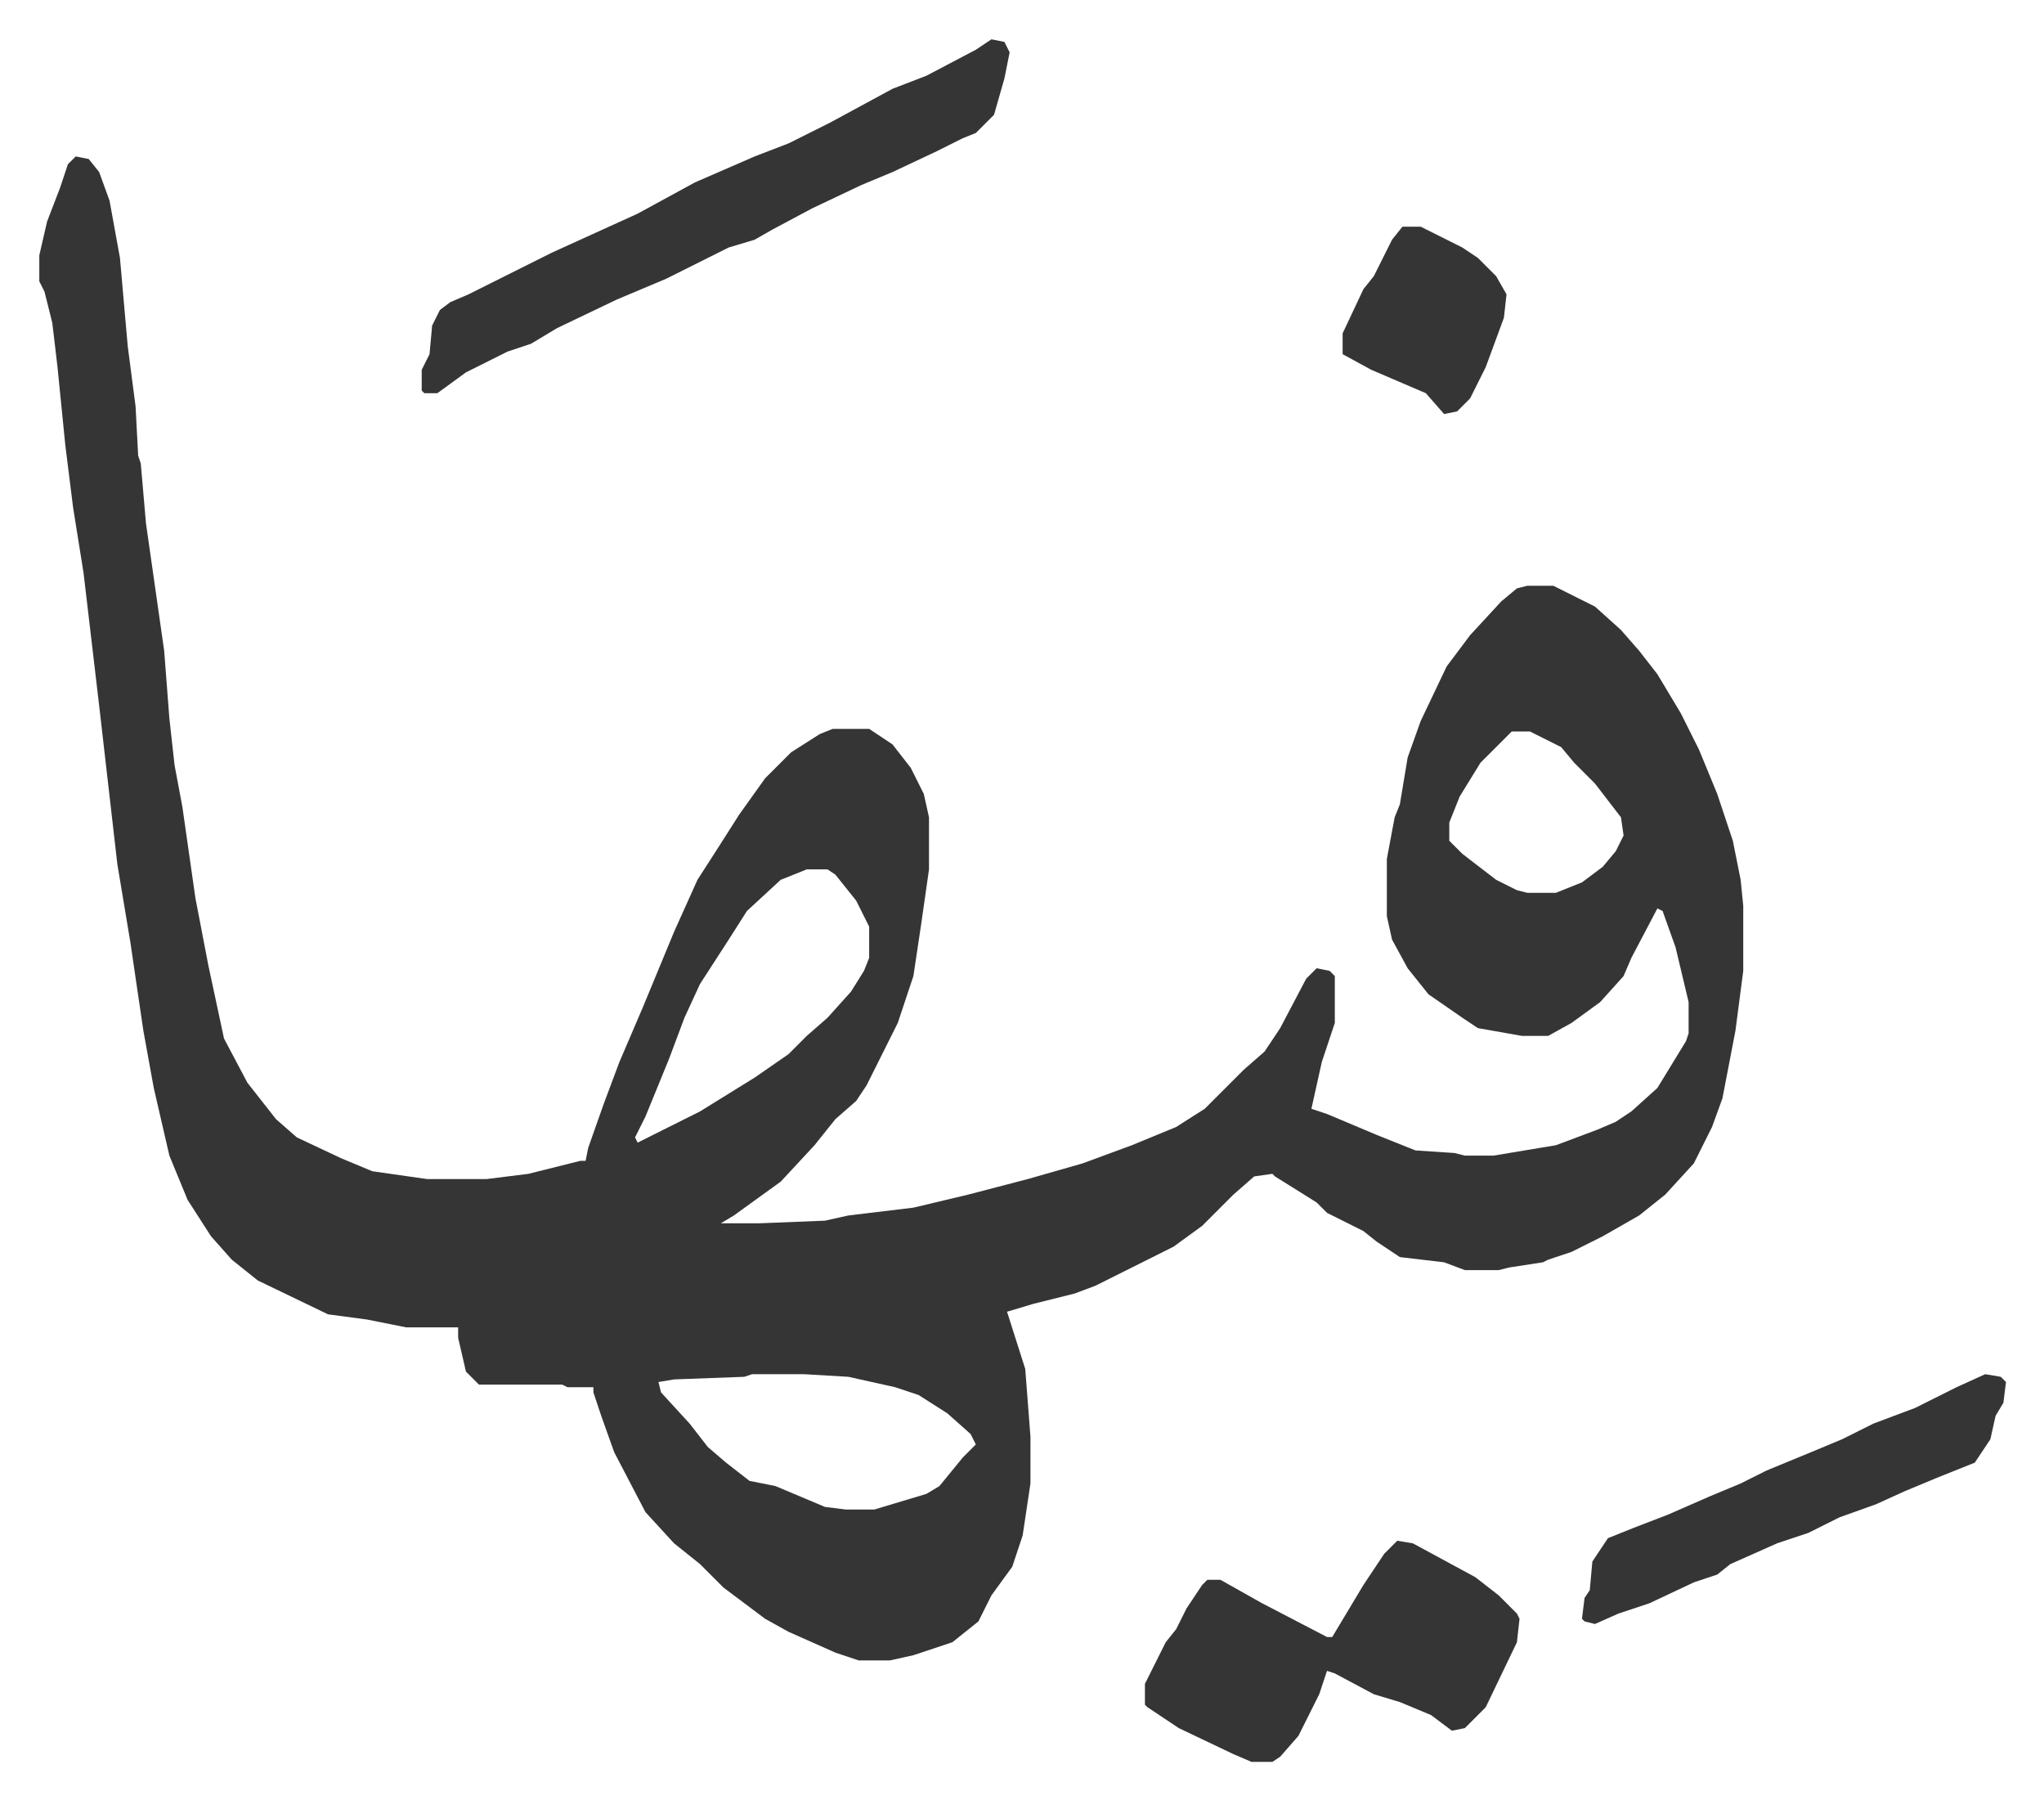
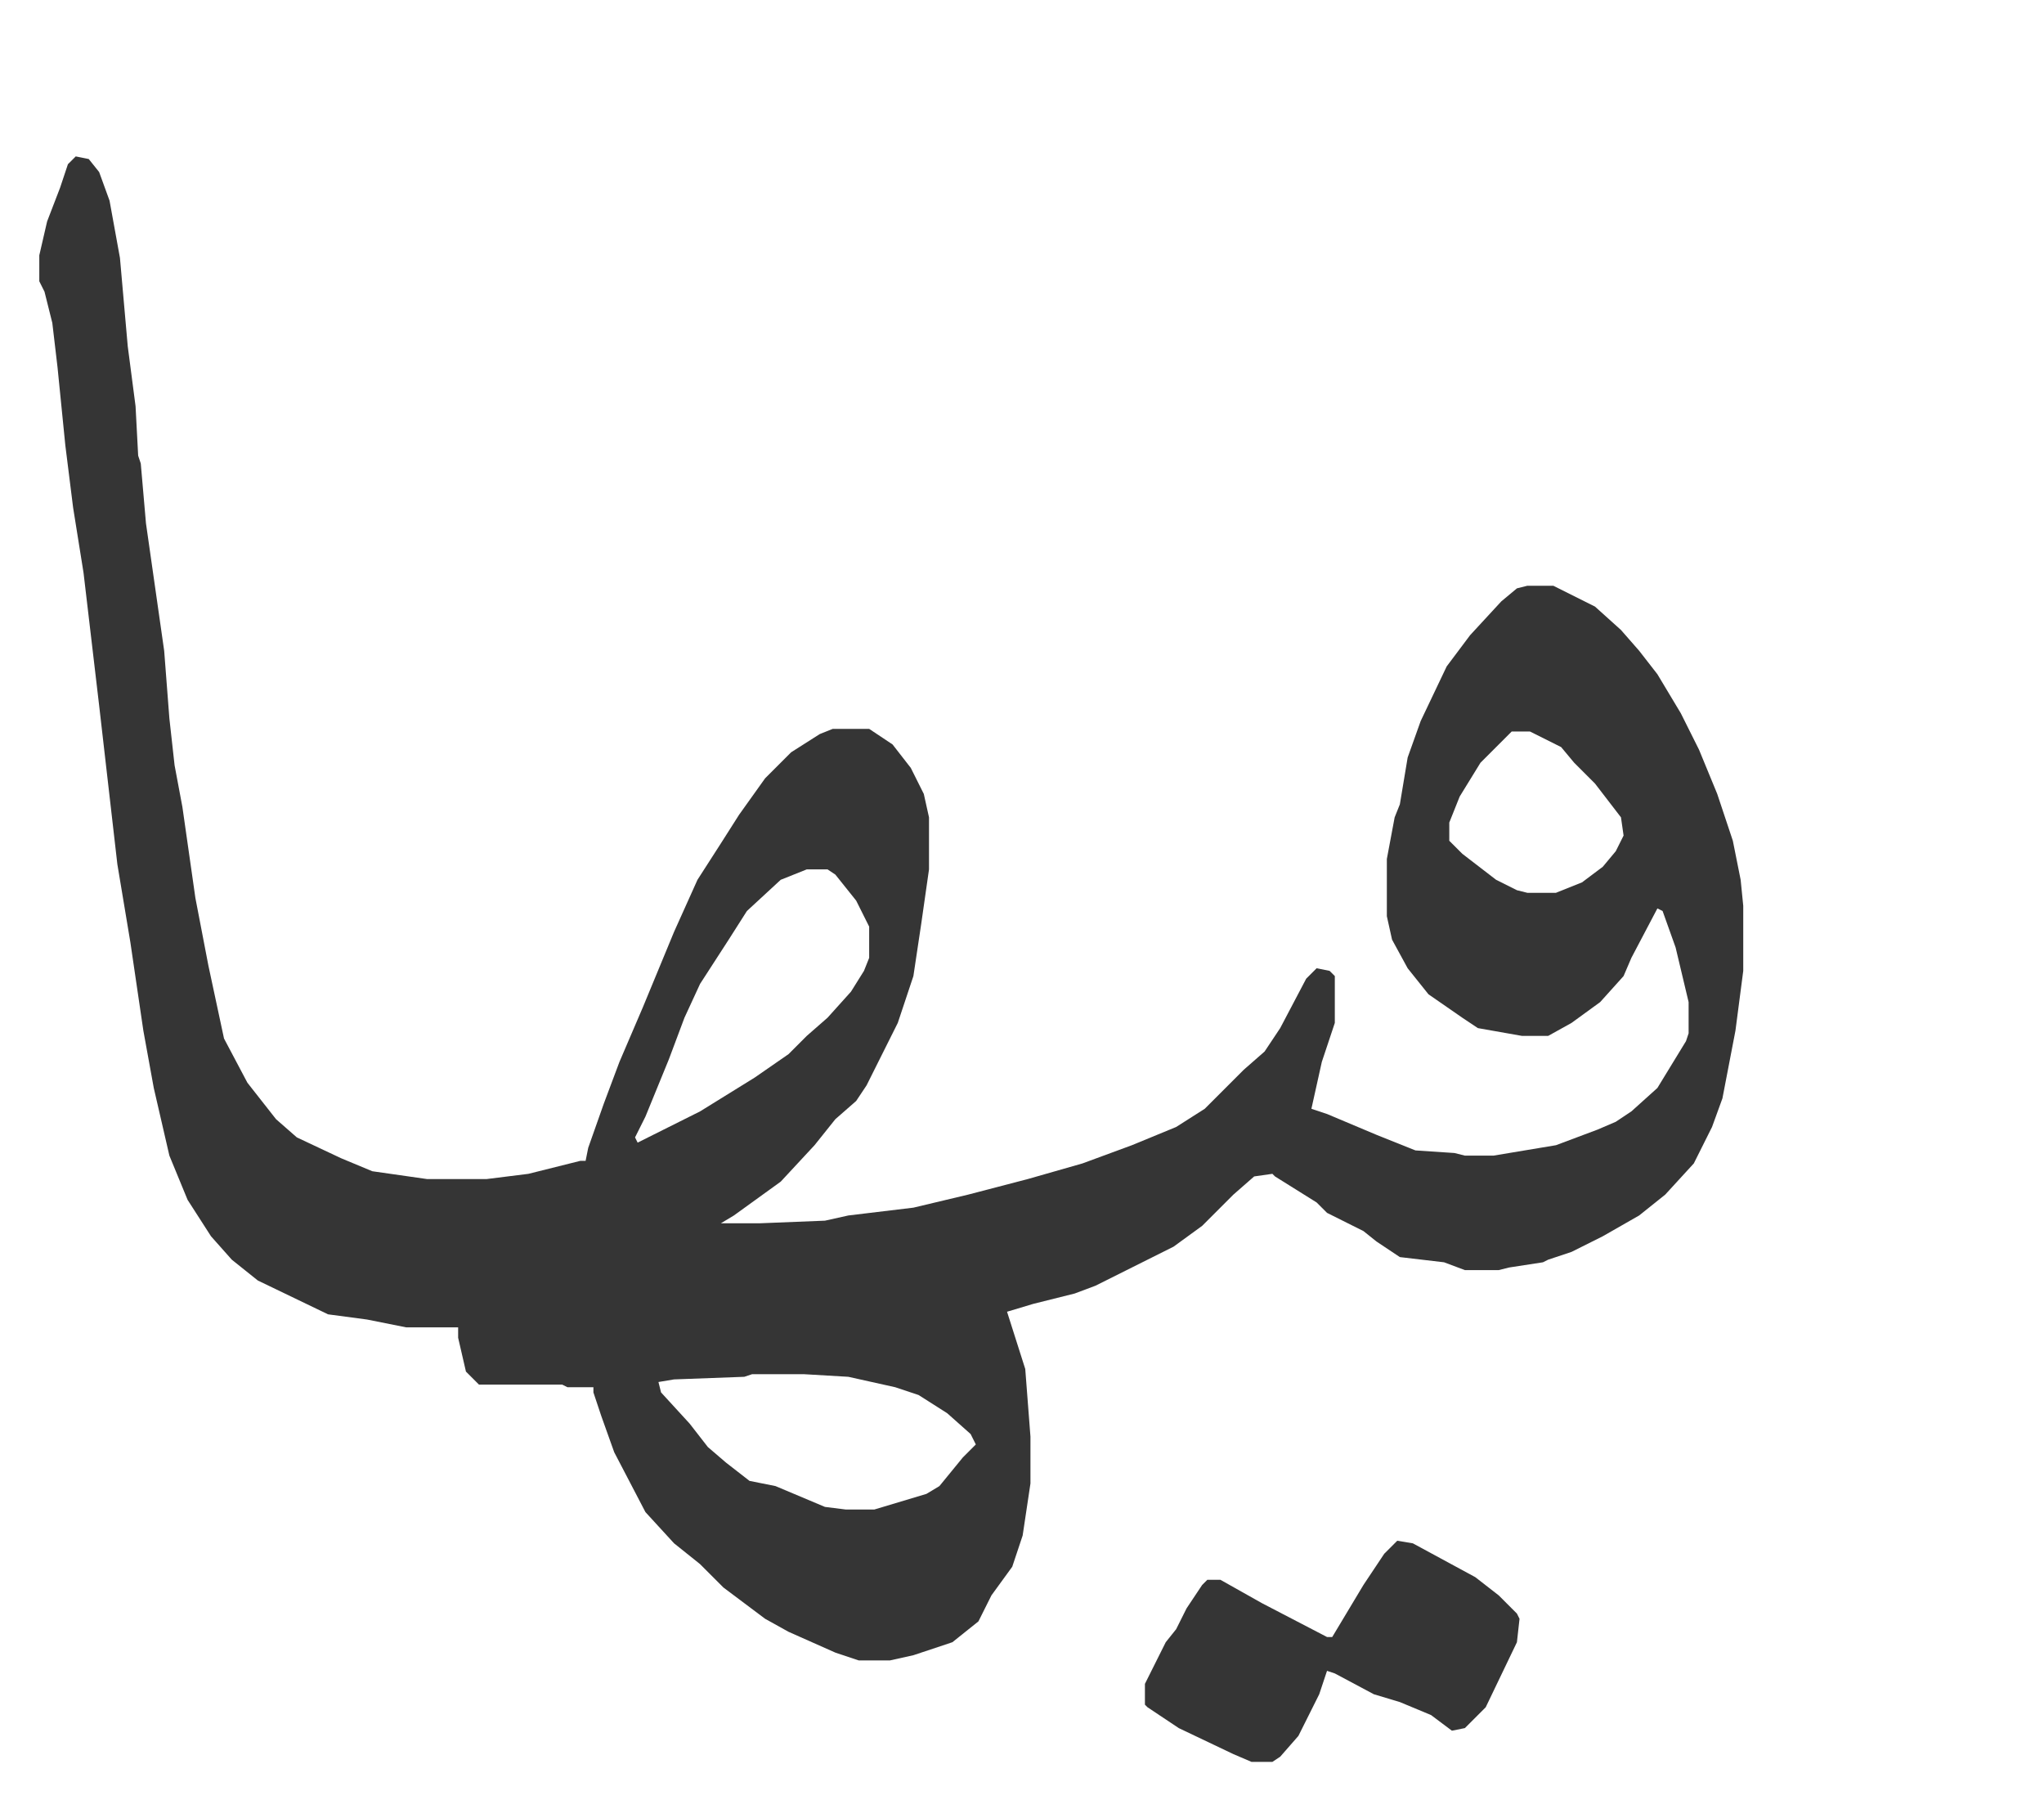
<svg xmlns="http://www.w3.org/2000/svg" role="img" viewBox="-15.11 466.89 785.72 691.72">
  <path fill="#353535" id="rule_normal" d="M14 527l5 1 4 5 4 11 4 22 3 34 3 23 1 19 1 3 2 23 7 49 2 26 2 18 3 16 5 35 5 26 6 28 9 17 11 14 8 7 17 8 12 5 21 3h23l16-2 20-5h2l1-5 6-17 6-16 9-21 12-29 9-20 9-14 7-11 10-14 10-10 11-7 5-2h14l9 6 7 9 5 10 2 9v20l-3 21-3 20-6 18-12 24-4 6-8 7-8 10-13 14-18 13-5 3h15l25-1 9-2 25-3 21-5 23-6 21-6 19-7 17-7 11-7 5-5 10-10 8-7 6-9 10-19 4-4 5 1 2 2v18l-5 15-4 18 6 2 19 8 15 6 15 1 4 1h11l24-4 16-6 7-3 6-4 10-9 11-18 1-3v-12l-5-21-5-14-2-1-10 19-3 7-9 10-11 8-9 5h-10l-17-3-6-4-13-9-8-10-6-11-2-9v-22l3-16 2-5 3-18 5-14 10-21 9-12 12-13 6-5 4-1h10l16 8 10 9 7 8 7 9 9 15 7 14 7 17 6 18 3 15 1 10v25l-3 23-5 26-4 11-7 14-11 12-10 8-14 8-12 6-9 3-2 1-13 2-4 1h-13l-8-3-17-2-9-6-5-4-14-7-4-4-16-10-1-1-7 1-8 7-12 12-11 8-30 15-8 3-16 4-10 3 7 22 2 26v18l-3 20-4 12-8 11-5 10-10 8-15 5-9 2h-12l-9-3-18-8-9-5-16-12-9-9-10-8-11-12-12-23-5-14-3-9v-2h-10l-2-1h-32l-5-5-3-13v-4h-20l-15-3-15-2-27-13-10-8-8-9-9-14-7-17-6-26-4-22-5-34-5-30-7-61-6-51-4-25-3-24-3-30-2-17-3-12-2-4v-10l3-13 5-13 3-9zm552 221l-5 5-7 7-8 13-4 10v7l5 5 13 10 8 4 4 1h11l10-4 8-6 5-6 3-6-1-7-10-13-8-8-5-6-12-6zm-271 53l-10 4-13 12-7 11-11 17-6 13-6 16-9 22-4 8 1 2 24-12 21-13 13-9 7-7 8-7 9-10 5-8 2-5v-12l-5-10-8-10-3-2zm-21 194l-3 1-27 1-6 1 1 4 11 12 7 9 7 6 9 7 10 2 19 8 8 1h11l20-6 5-3 9-11 5-5-2-4-9-8-11-7-9-3-18-4-17-1zm248 64l6 1 24 13 9 7 7 7 1 2-1 9-12 25-8 8-5 1-8-6-12-5-10-3-15-8-3-1-3 9-8 16-7 8-3 2h-8l-7-3-21-10-12-8-1-1v-8l8-16 4-5 4-8 6-9 2-2h5l16 9 25 13h2l12-20 8-12z" />
-   <path fill="#353535" id="rule_normal" d="M366 482l5 1 2 4-2 10-4 14-5 5-2 2-5 2-10 5-17 8-12 5-19 9-15 8-7 4-10 3-24 12-19 8-23 11-10 6-9 3-16 8-11 8h-5l-1-1v-8l3-6 1-11 3-6 4-3 7-3 32-16 33-15 22-12 23-10 13-5 16-8 24-13 13-5 19-10zm382 513l6 1 2 2-1 8-3 5-2 9-6 9-15 6-12 5-11 5-14 5-12 6-12 4-18 8-5 4-9 3-17 8-12 4-9 4-4-1-1-1 1-8 2-3 1-11 6-9 10-4 13-5 16-7 12-5 10-5 17-7 12-5 12-6 16-6 16-8zM524 554h7l16 8 6 4 7 7 4 7-1 9-7 19-6 12-5 5-5 1-7-8-21-9-11-6v-8l8-17 4-5 7-14z" />
</svg>